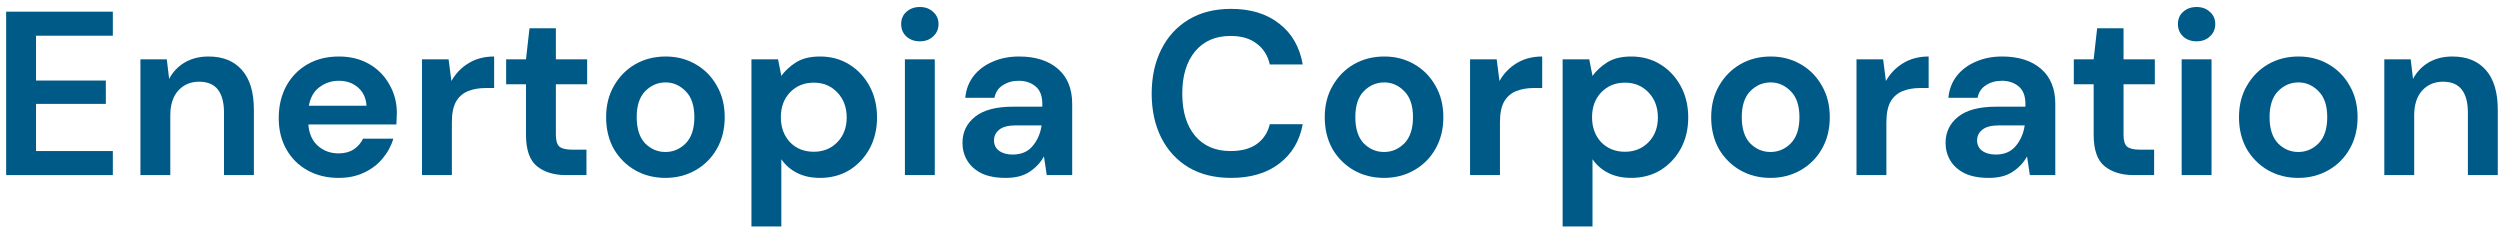
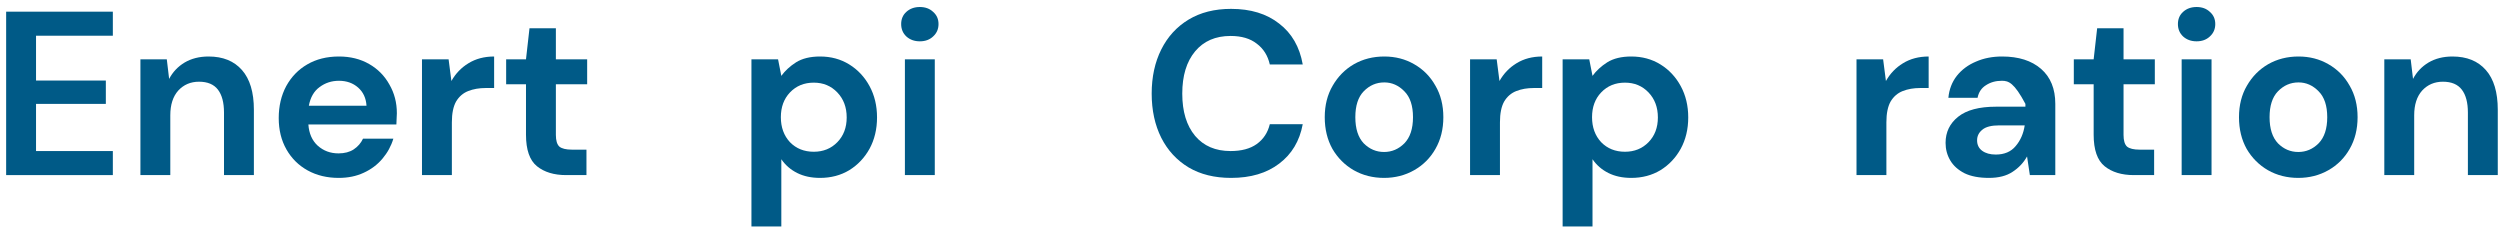
<svg xmlns="http://www.w3.org/2000/svg" width="257" height="24" viewBox="0 0 257 24" fill="none">
  <path d="M0.632 18V1.2H11.6V3.672H3.704V8.28H10.88V10.68H3.704V15.528H11.6V18H0.632Z" fill="#005A87" />
  <path d="M14.435 18V6.096H17.147L17.387 8.112C17.755 7.408 18.283 6.848 18.971 6.432C19.675 6.016 20.499 5.808 21.443 5.808C22.915 5.808 24.059 6.272 24.875 7.2C25.691 8.128 26.099 9.488 26.099 11.28V18H23.027V11.568C23.027 10.544 22.819 9.76 22.403 9.216C21.987 8.672 21.339 8.4 20.459 8.4C19.595 8.4 18.883 8.704 18.323 9.312C17.779 9.92 17.507 10.768 17.507 11.856V18H14.435Z" fill="#005A87" />
  <path d="M34.821 18.288C33.621 18.288 32.557 18.032 31.629 17.52C30.701 17.008 29.973 16.288 29.445 15.36C28.917 14.432 28.653 13.36 28.653 12.144C28.653 10.912 28.909 9.816 29.421 8.856C29.949 7.896 30.669 7.152 31.581 6.624C32.509 6.08 33.597 5.808 34.845 5.808C36.013 5.808 37.045 6.064 37.941 6.576C38.837 7.088 39.533 7.792 40.029 8.688C40.541 9.568 40.797 10.552 40.797 11.64C40.797 11.816 40.789 12 40.773 12.192C40.773 12.384 40.765 12.584 40.749 12.792H31.701C31.765 13.72 32.085 14.448 32.661 14.976C33.253 15.504 33.965 15.768 34.797 15.768C35.421 15.768 35.941 15.632 36.357 15.36C36.789 15.072 37.109 14.704 37.317 14.256H40.437C40.213 15.008 39.837 15.696 39.309 16.32C38.797 16.928 38.157 17.408 37.389 17.76C36.637 18.112 35.781 18.288 34.821 18.288ZM34.845 8.304C34.093 8.304 33.429 8.52 32.853 8.952C32.277 9.368 31.909 10.008 31.749 10.872H37.677C37.629 10.088 37.341 9.464 36.813 9C36.285 8.536 35.629 8.304 34.845 8.304Z" fill="#005A87" />
  <path d="M43.38 18V6.096H46.116L46.404 8.328C46.836 7.56 47.42 6.952 48.156 6.504C48.908 6.04 49.788 5.808 50.796 5.808V9.048H49.932C49.26 9.048 48.66 9.152 48.132 9.36C47.604 9.568 47.188 9.928 46.884 10.44C46.596 10.952 46.452 11.664 46.452 12.576V18H43.38Z" fill="#005A87" />
  <path d="M58.2 18C56.952 18 55.952 17.696 55.2 17.088C54.448 16.48 54.072 15.4 54.072 13.848V8.664H52.032V6.096H54.072L54.432 2.904H57.144V6.096H60.36V8.664H57.144V13.872C57.144 14.448 57.264 14.848 57.504 15.072C57.76 15.28 58.192 15.384 58.8 15.384H60.288V18H58.2Z" fill="#005A87" />
-   <path d="M68.405 18.288C67.253 18.288 66.213 18.024 65.285 17.496C64.373 16.968 63.645 16.24 63.101 15.312C62.573 14.368 62.309 13.28 62.309 12.048C62.309 10.816 62.581 9.736 63.125 8.808C63.669 7.864 64.397 7.128 65.309 6.6C66.237 6.072 67.277 5.808 68.429 5.808C69.565 5.808 70.589 6.072 71.501 6.6C72.429 7.128 73.157 7.864 73.685 8.808C74.229 9.736 74.501 10.816 74.501 12.048C74.501 13.28 74.229 14.368 73.685 15.312C73.157 16.24 72.429 16.968 71.501 17.496C70.573 18.024 69.541 18.288 68.405 18.288ZM68.405 15.624C69.205 15.624 69.901 15.328 70.493 14.736C71.085 14.128 71.381 13.232 71.381 12.048C71.381 10.864 71.085 9.976 70.493 9.384C69.901 8.776 69.213 8.472 68.429 8.472C67.613 8.472 66.909 8.776 66.317 9.384C65.741 9.976 65.453 10.864 65.453 12.048C65.453 13.232 65.741 14.128 66.317 14.736C66.909 15.328 67.605 15.624 68.405 15.624Z" fill="#005A87" />
  <path d="M77.248 23.28V6.096H79.984L80.32 7.8C80.704 7.272 81.207 6.808 81.832 6.408C82.472 6.008 83.296 5.808 84.303 5.808C85.424 5.808 86.424 6.08 87.303 6.624C88.183 7.168 88.879 7.912 89.391 8.856C89.903 9.8 90.159 10.872 90.159 12.072C90.159 13.272 89.903 14.344 89.391 15.288C88.879 16.216 88.183 16.952 87.303 17.496C86.424 18.024 85.424 18.288 84.303 18.288C83.407 18.288 82.624 18.12 81.951 17.784C81.279 17.448 80.736 16.976 80.32 16.368V23.28H77.248ZM83.656 15.6C84.632 15.6 85.439 15.272 86.079 14.616C86.719 13.96 87.04 13.112 87.04 12.072C87.04 11.032 86.719 10.176 86.079 9.504C85.439 8.832 84.632 8.496 83.656 8.496C82.663 8.496 81.847 8.832 81.207 9.504C80.584 10.16 80.272 11.008 80.272 12.048C80.272 13.088 80.584 13.944 81.207 14.616C81.847 15.272 82.663 15.6 83.656 15.6Z" fill="#005A87" />
  <path d="M94.56 4.248C94 4.248 93.536 4.08 93.168 3.744C92.816 3.408 92.64 2.984 92.64 2.472C92.64 1.96 92.816 1.544 93.168 1.224C93.536 0.888 94 0.72 94.56 0.72C95.12 0.72 95.576 0.888 95.928 1.224C96.296 1.544 96.48 1.96 96.48 2.472C96.48 2.984 96.296 3.408 95.928 3.744C95.576 4.08 95.12 4.248 94.56 4.248ZM93.024 18V6.096H96.096V18H93.024Z" fill="#005A87" />
-   <path d="M103.406 18.288C102.382 18.288 101.542 18.128 100.886 17.808C100.23 17.472 99.742 17.032 99.422 16.488C99.102 15.944 98.942 15.344 98.942 14.688C98.942 13.584 99.374 12.688 100.238 12C101.102 11.312 102.398 10.968 104.126 10.968H107.15V10.68C107.15 9.864 106.918 9.264 106.454 8.88C105.99 8.496 105.414 8.304 104.726 8.304C104.102 8.304 103.558 8.456 103.094 8.76C102.63 9.048 102.342 9.48 102.23 10.056H99.23C99.31 9.192 99.598 8.44 100.094 7.8C100.606 7.16 101.262 6.672 102.062 6.336C102.862 5.984 103.758 5.808 104.75 5.808C106.446 5.808 107.782 6.232 108.758 7.08C109.734 7.928 110.222 9.128 110.222 10.68V18H107.606L107.318 16.08C106.966 16.72 106.47 17.248 105.83 17.664C105.206 18.08 104.398 18.288 103.406 18.288ZM104.102 15.888C104.982 15.888 105.662 15.6 106.142 15.024C106.638 14.448 106.95 13.736 107.078 12.888H104.462C103.646 12.888 103.062 13.04 102.71 13.344C102.358 13.632 102.182 13.992 102.182 14.424C102.182 14.888 102.358 15.248 102.71 15.504C103.062 15.76 103.526 15.888 104.102 15.888Z" fill="#005A87" />
  <path d="M126.553 18.288C124.857 18.288 123.401 17.928 122.185 17.208C120.968 16.472 120.033 15.456 119.377 14.16C118.721 12.848 118.393 11.336 118.393 9.624C118.393 7.912 118.721 6.4 119.377 5.088C120.033 3.776 120.968 2.752 122.185 2.016C123.401 1.28 124.857 0.912 126.553 0.912C128.569 0.912 130.217 1.416 131.497 2.424C132.793 3.416 133.601 4.816 133.921 6.624H130.536C130.329 5.712 129.881 5 129.193 4.488C128.521 3.96 127.625 3.696 126.505 3.696C124.952 3.696 123.737 4.224 122.857 5.28C121.977 6.336 121.537 7.784 121.537 9.624C121.537 11.464 121.977 12.912 122.857 13.968C123.737 15.008 124.952 15.528 126.505 15.528C127.625 15.528 128.521 15.288 129.193 14.808C129.881 14.312 130.329 13.632 130.536 12.768H133.921C133.601 14.496 132.793 15.848 131.497 16.824C130.217 17.8 128.569 18.288 126.553 18.288Z" fill="#005A87" />
  <path d="M142.28 18.288C141.128 18.288 140.088 18.024 139.16 17.496C138.248 16.968 137.52 16.24 136.976 15.312C136.448 14.368 136.184 13.28 136.184 12.048C136.184 10.816 136.456 9.736 137 8.808C137.544 7.864 138.272 7.128 139.184 6.6C140.112 6.072 141.152 5.808 142.304 5.808C143.44 5.808 144.464 6.072 145.376 6.6C146.304 7.128 147.032 7.864 147.56 8.808C148.104 9.736 148.376 10.816 148.376 12.048C148.376 13.28 148.104 14.368 147.56 15.312C147.032 16.24 146.304 16.968 145.376 17.496C144.448 18.024 143.416 18.288 142.28 18.288ZM142.28 15.624C143.08 15.624 143.776 15.328 144.368 14.736C144.96 14.128 145.256 13.232 145.256 12.048C145.256 10.864 144.96 9.976 144.368 9.384C143.776 8.776 143.088 8.472 142.304 8.472C141.488 8.472 140.784 8.776 140.192 9.384C139.616 9.976 139.328 10.864 139.328 12.048C139.328 13.232 139.616 14.128 140.192 14.736C140.784 15.328 141.48 15.624 142.28 15.624Z" fill="#005A87" />
  <path d="M151.122 18V6.096H153.859L154.146 8.328C154.579 7.56 155.163 6.952 155.898 6.504C156.65 6.04 157.531 5.808 158.538 5.808V9.048H157.674C157.003 9.048 156.402 9.152 155.874 9.36C155.346 9.568 154.931 9.928 154.627 10.44C154.339 10.952 154.195 11.664 154.195 12.576V18H151.122Z" fill="#005A87" />
  <path d="M160.638 23.28V6.096H163.374L163.71 7.8C164.094 7.272 164.598 6.808 165.222 6.408C165.862 6.008 166.686 5.808 167.694 5.808C168.814 5.808 169.814 6.08 170.694 6.624C171.574 7.168 172.27 7.912 172.782 8.856C173.294 9.8 173.55 10.872 173.55 12.072C173.55 13.272 173.294 14.344 172.782 15.288C172.27 16.216 171.574 16.952 170.694 17.496C169.814 18.024 168.814 18.288 167.694 18.288C166.798 18.288 166.014 18.12 165.342 17.784C164.67 17.448 164.126 16.976 163.71 16.368V23.28H160.638ZM167.046 15.6C168.022 15.6 168.83 15.272 169.47 14.616C170.11 13.96 170.43 13.112 170.43 12.072C170.43 11.032 170.11 10.176 169.47 9.504C168.83 8.832 168.022 8.496 167.046 8.496C166.054 8.496 165.238 8.832 164.598 9.504C163.974 10.16 163.662 11.008 163.662 12.048C163.662 13.088 163.974 13.944 164.598 14.616C165.238 15.272 166.054 15.6 167.046 15.6Z" fill="#005A87" />
-   <path d="M182.006 18.288C180.854 18.288 179.814 18.024 178.886 17.496C177.974 16.968 177.246 16.24 176.702 15.312C176.174 14.368 175.91 13.28 175.91 12.048C175.91 10.816 176.182 9.736 176.726 8.808C177.27 7.864 177.998 7.128 178.91 6.6C179.838 6.072 180.878 5.808 182.03 5.808C183.166 5.808 184.19 6.072 185.102 6.6C186.03 7.128 186.758 7.864 187.286 8.808C187.83 9.736 188.102 10.816 188.102 12.048C188.102 13.28 187.83 14.368 187.286 15.312C186.758 16.24 186.03 16.968 185.102 17.496C184.174 18.024 183.142 18.288 182.006 18.288ZM182.006 15.624C182.806 15.624 183.502 15.328 184.094 14.736C184.686 14.128 184.982 13.232 184.982 12.048C184.982 10.864 184.686 9.976 184.094 9.384C183.502 8.776 182.814 8.472 182.03 8.472C181.214 8.472 180.51 8.776 179.918 9.384C179.342 9.976 179.054 10.864 179.054 12.048C179.054 13.232 179.342 14.128 179.918 14.736C180.51 15.328 181.206 15.624 182.006 15.624Z" fill="#005A87" />
  <path d="M190.849 18V6.096H193.585L193.873 8.328C194.305 7.56 194.889 6.952 195.625 6.504C196.377 6.04 197.257 5.808 198.265 5.808V9.048H197.401C196.729 9.048 196.129 9.152 195.601 9.36C195.073 9.568 194.657 9.928 194.353 10.44C194.065 10.952 193.921 11.664 193.921 12.576V18H190.849Z" fill="#005A87" />
-   <path d="M204.469 18.288C203.445 18.288 202.605 18.128 201.949 17.808C201.293 17.472 200.805 17.032 200.485 16.488C200.165 15.944 200.005 15.344 200.005 14.688C200.005 13.584 200.437 12.688 201.301 12C202.165 11.312 203.461 10.968 205.189 10.968H208.213V10.68C208.213 9.864 207.981 9.264 207.517 8.88C207.053 8.496 206.477 8.304 205.789 8.304C205.165 8.304 204.621 8.456 204.157 8.76C203.693 9.048 203.405 9.48 203.293 10.056H200.293C200.373 9.192 200.661 8.44 201.157 7.8C201.669 7.16 202.325 6.672 203.125 6.336C203.925 5.984 204.821 5.808 205.813 5.808C207.509 5.808 208.845 6.232 209.821 7.08C210.797 7.928 211.285 9.128 211.285 10.68V18H208.669L208.381 16.08C208.029 16.72 207.533 17.248 206.893 17.664C206.269 18.08 205.461 18.288 204.469 18.288ZM205.165 15.888C206.045 15.888 206.725 15.6 207.205 15.024C207.701 14.448 208.013 13.736 208.141 12.888H205.525C204.709 12.888 204.125 13.04 203.773 13.344C203.421 13.632 203.245 13.992 203.245 14.424C203.245 14.888 203.421 15.248 203.773 15.504C204.125 15.76 204.589 15.888 205.165 15.888Z" fill="#005A87" />
+   <path d="M204.469 18.288C203.445 18.288 202.605 18.128 201.949 17.808C201.293 17.472 200.805 17.032 200.485 16.488C200.165 15.944 200.005 15.344 200.005 14.688C200.005 13.584 200.437 12.688 201.301 12C202.165 11.312 203.461 10.968 205.189 10.968H208.213V10.68C207.053 8.496 206.477 8.304 205.789 8.304C205.165 8.304 204.621 8.456 204.157 8.76C203.693 9.048 203.405 9.48 203.293 10.056H200.293C200.373 9.192 200.661 8.44 201.157 7.8C201.669 7.16 202.325 6.672 203.125 6.336C203.925 5.984 204.821 5.808 205.813 5.808C207.509 5.808 208.845 6.232 209.821 7.08C210.797 7.928 211.285 9.128 211.285 10.68V18H208.669L208.381 16.08C208.029 16.72 207.533 17.248 206.893 17.664C206.269 18.08 205.461 18.288 204.469 18.288ZM205.165 15.888C206.045 15.888 206.725 15.6 207.205 15.024C207.701 14.448 208.013 13.736 208.141 12.888H205.525C204.709 12.888 204.125 13.04 203.773 13.344C203.421 13.632 203.245 13.992 203.245 14.424C203.245 14.888 203.421 15.248 203.773 15.504C204.125 15.76 204.589 15.888 205.165 15.888Z" fill="#005A87" />
  <path d="M219.356 18C218.108 18 217.108 17.696 216.356 17.088C215.604 16.48 215.228 15.4 215.228 13.848V8.664H213.188V6.096H215.228L215.588 2.904H218.3V6.096H221.516V8.664H218.3V13.872C218.3 14.448 218.42 14.848 218.66 15.072C218.916 15.28 219.348 15.384 219.956 15.384H221.444V18H219.356Z" fill="#005A87" />
  <path d="M225.81 4.248C225.25 4.248 224.786 4.08 224.418 3.744C224.066 3.408 223.89 2.984 223.89 2.472C223.89 1.96 224.066 1.544 224.418 1.224C224.786 0.888 225.25 0.72 225.81 0.72C226.37 0.72 226.826 0.888 227.178 1.224C227.546 1.544 227.73 1.96 227.73 2.472C227.73 2.984 227.546 3.408 227.178 3.744C226.826 4.08 226.37 4.248 225.81 4.248ZM224.274 18V6.096H227.346V18H224.274Z" fill="#005A87" />
  <path d="M236.264 18.288C235.112 18.288 234.072 18.024 233.144 17.496C232.232 16.968 231.504 16.24 230.96 15.312C230.432 14.368 230.168 13.28 230.168 12.048C230.168 10.816 230.44 9.736 230.984 8.808C231.528 7.864 232.256 7.128 233.168 6.6C234.096 6.072 235.136 5.808 236.288 5.808C237.424 5.808 238.448 6.072 239.36 6.6C240.288 7.128 241.016 7.864 241.544 8.808C242.088 9.736 242.36 10.816 242.36 12.048C242.36 13.28 242.088 14.368 241.544 15.312C241.016 16.24 240.288 16.968 239.36 17.496C238.432 18.024 237.4 18.288 236.264 18.288ZM236.264 15.624C237.064 15.624 237.76 15.328 238.352 14.736C238.944 14.128 239.24 13.232 239.24 12.048C239.24 10.864 238.944 9.976 238.352 9.384C237.76 8.776 237.072 8.472 236.288 8.472C235.472 8.472 234.768 8.776 234.176 9.384C233.6 9.976 233.312 10.864 233.312 12.048C233.312 13.232 233.6 14.128 234.176 14.736C234.768 15.328 235.464 15.624 236.264 15.624Z" fill="#005A87" />
  <path d="M245.107 18V6.096H247.819L248.059 8.112C248.427 7.408 248.955 6.848 249.643 6.432C250.347 6.016 251.171 5.808 252.115 5.808C253.587 5.808 254.731 6.272 255.547 7.2C256.363 8.128 256.771 9.488 256.771 11.28V18H253.699V11.568C253.699 10.544 253.491 9.76 253.075 9.216C252.659 8.672 252.011 8.4 251.131 8.4C250.267 8.4 249.555 8.704 248.995 9.312C248.451 9.92 248.179 10.768 248.179 11.856V18H245.107Z" fill="#005A87" />
</svg>